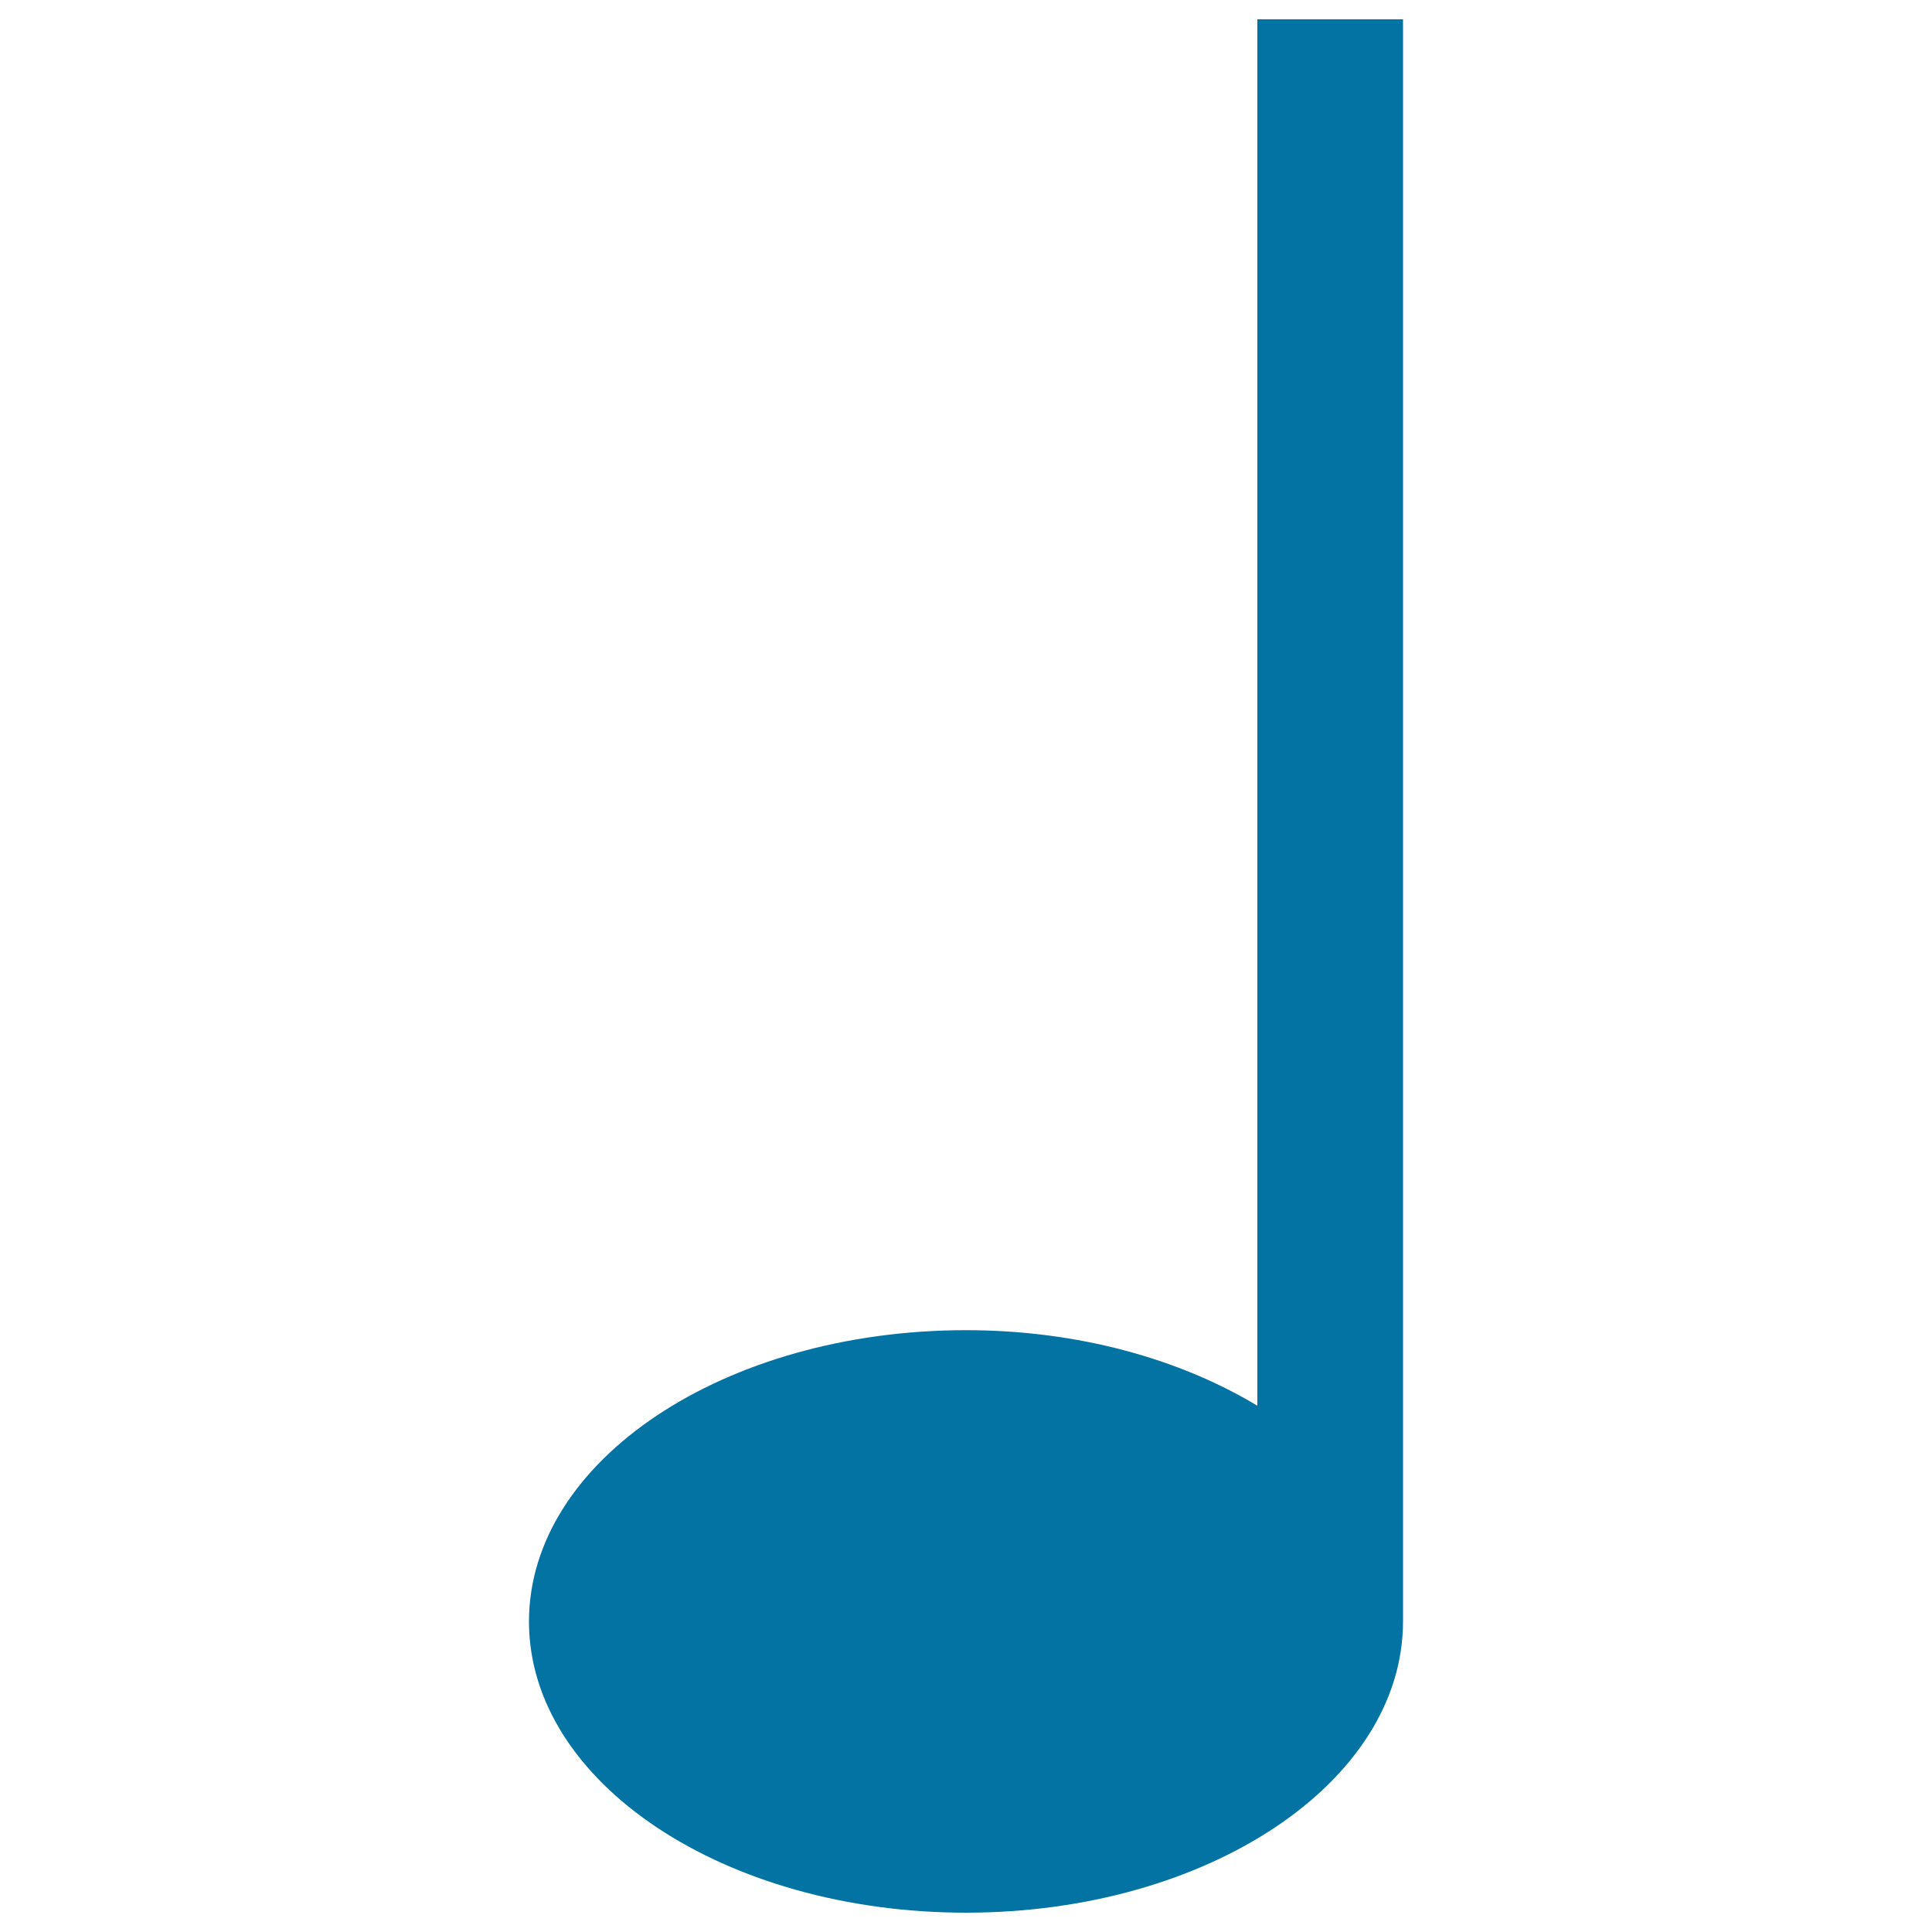
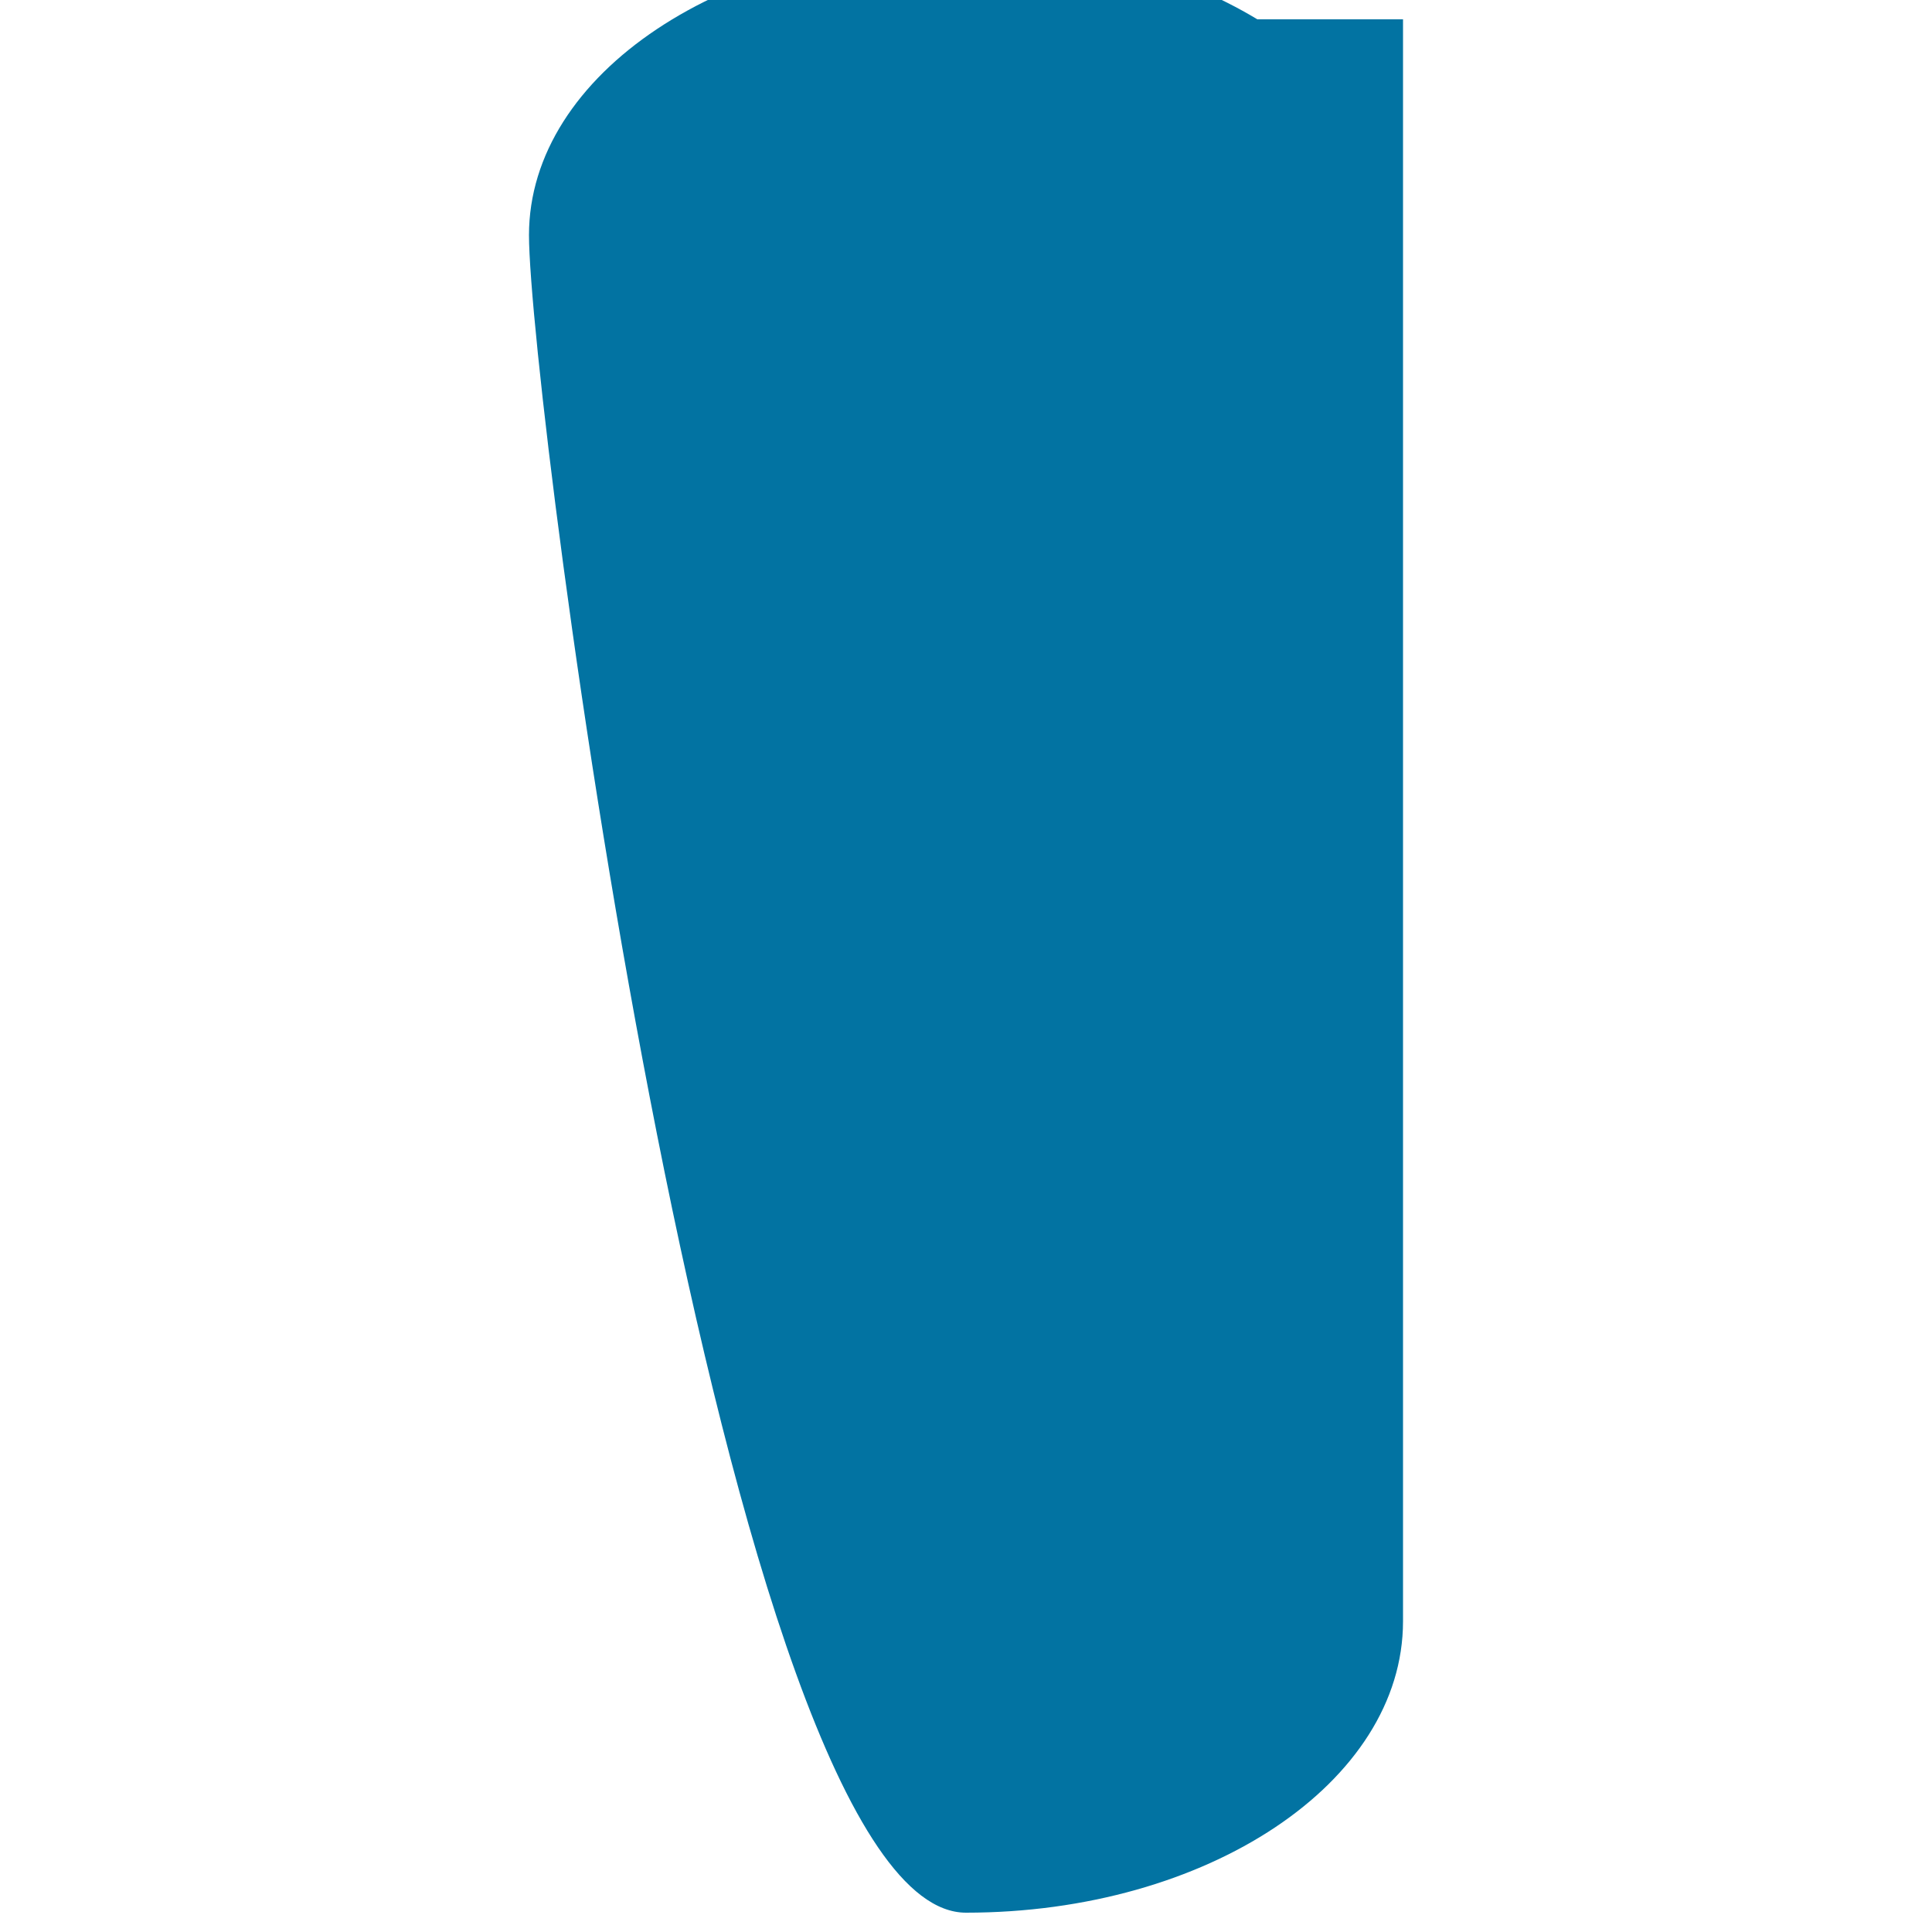
<svg xmlns="http://www.w3.org/2000/svg" viewBox="0 0 1000 1000" style="fill:#0273a2">
  <title>Music Note Symbol SVG icon</title>
  <g>
-     <path d="M650.8,10v717.6c-40-24.1-92.6-39.1-150.8-39.1c-124.9,0-226.2,67.4-226.2,150.8S375.1,990,500,990s226.2-67.4,226.2-150.8V10H650.8z" />
+     <path d="M650.8,10c-40-24.1-92.6-39.1-150.8-39.1c-124.9,0-226.2,67.4-226.2,150.8S375.1,990,500,990s226.2-67.4,226.2-150.8V10H650.8z" />
  </g>
</svg>